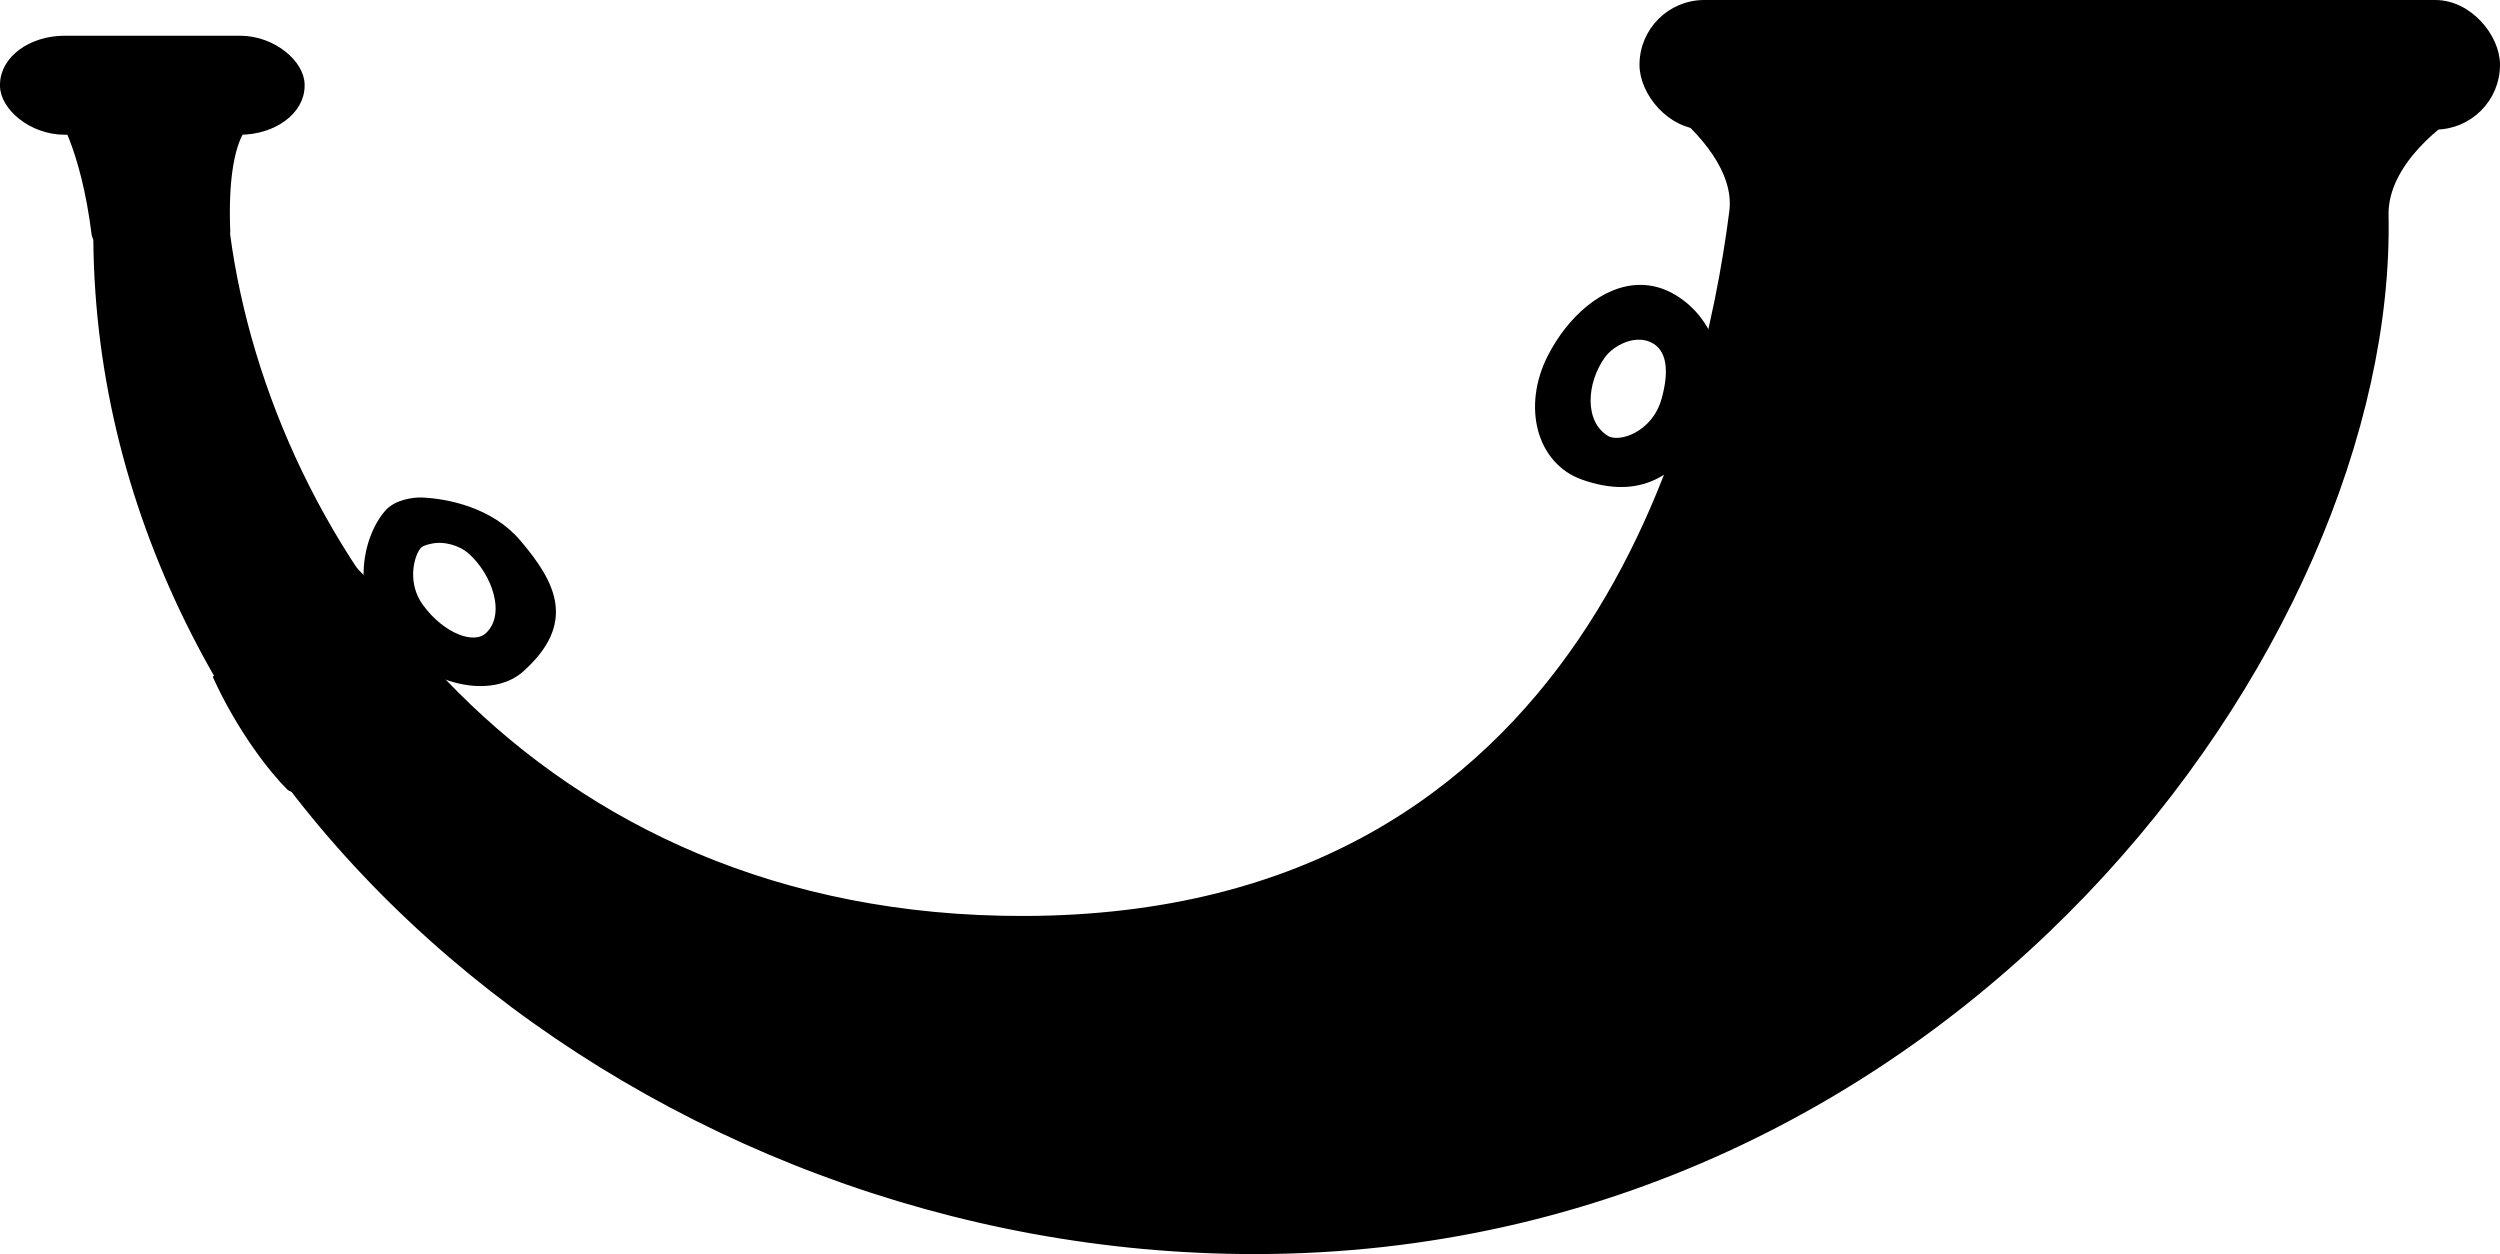
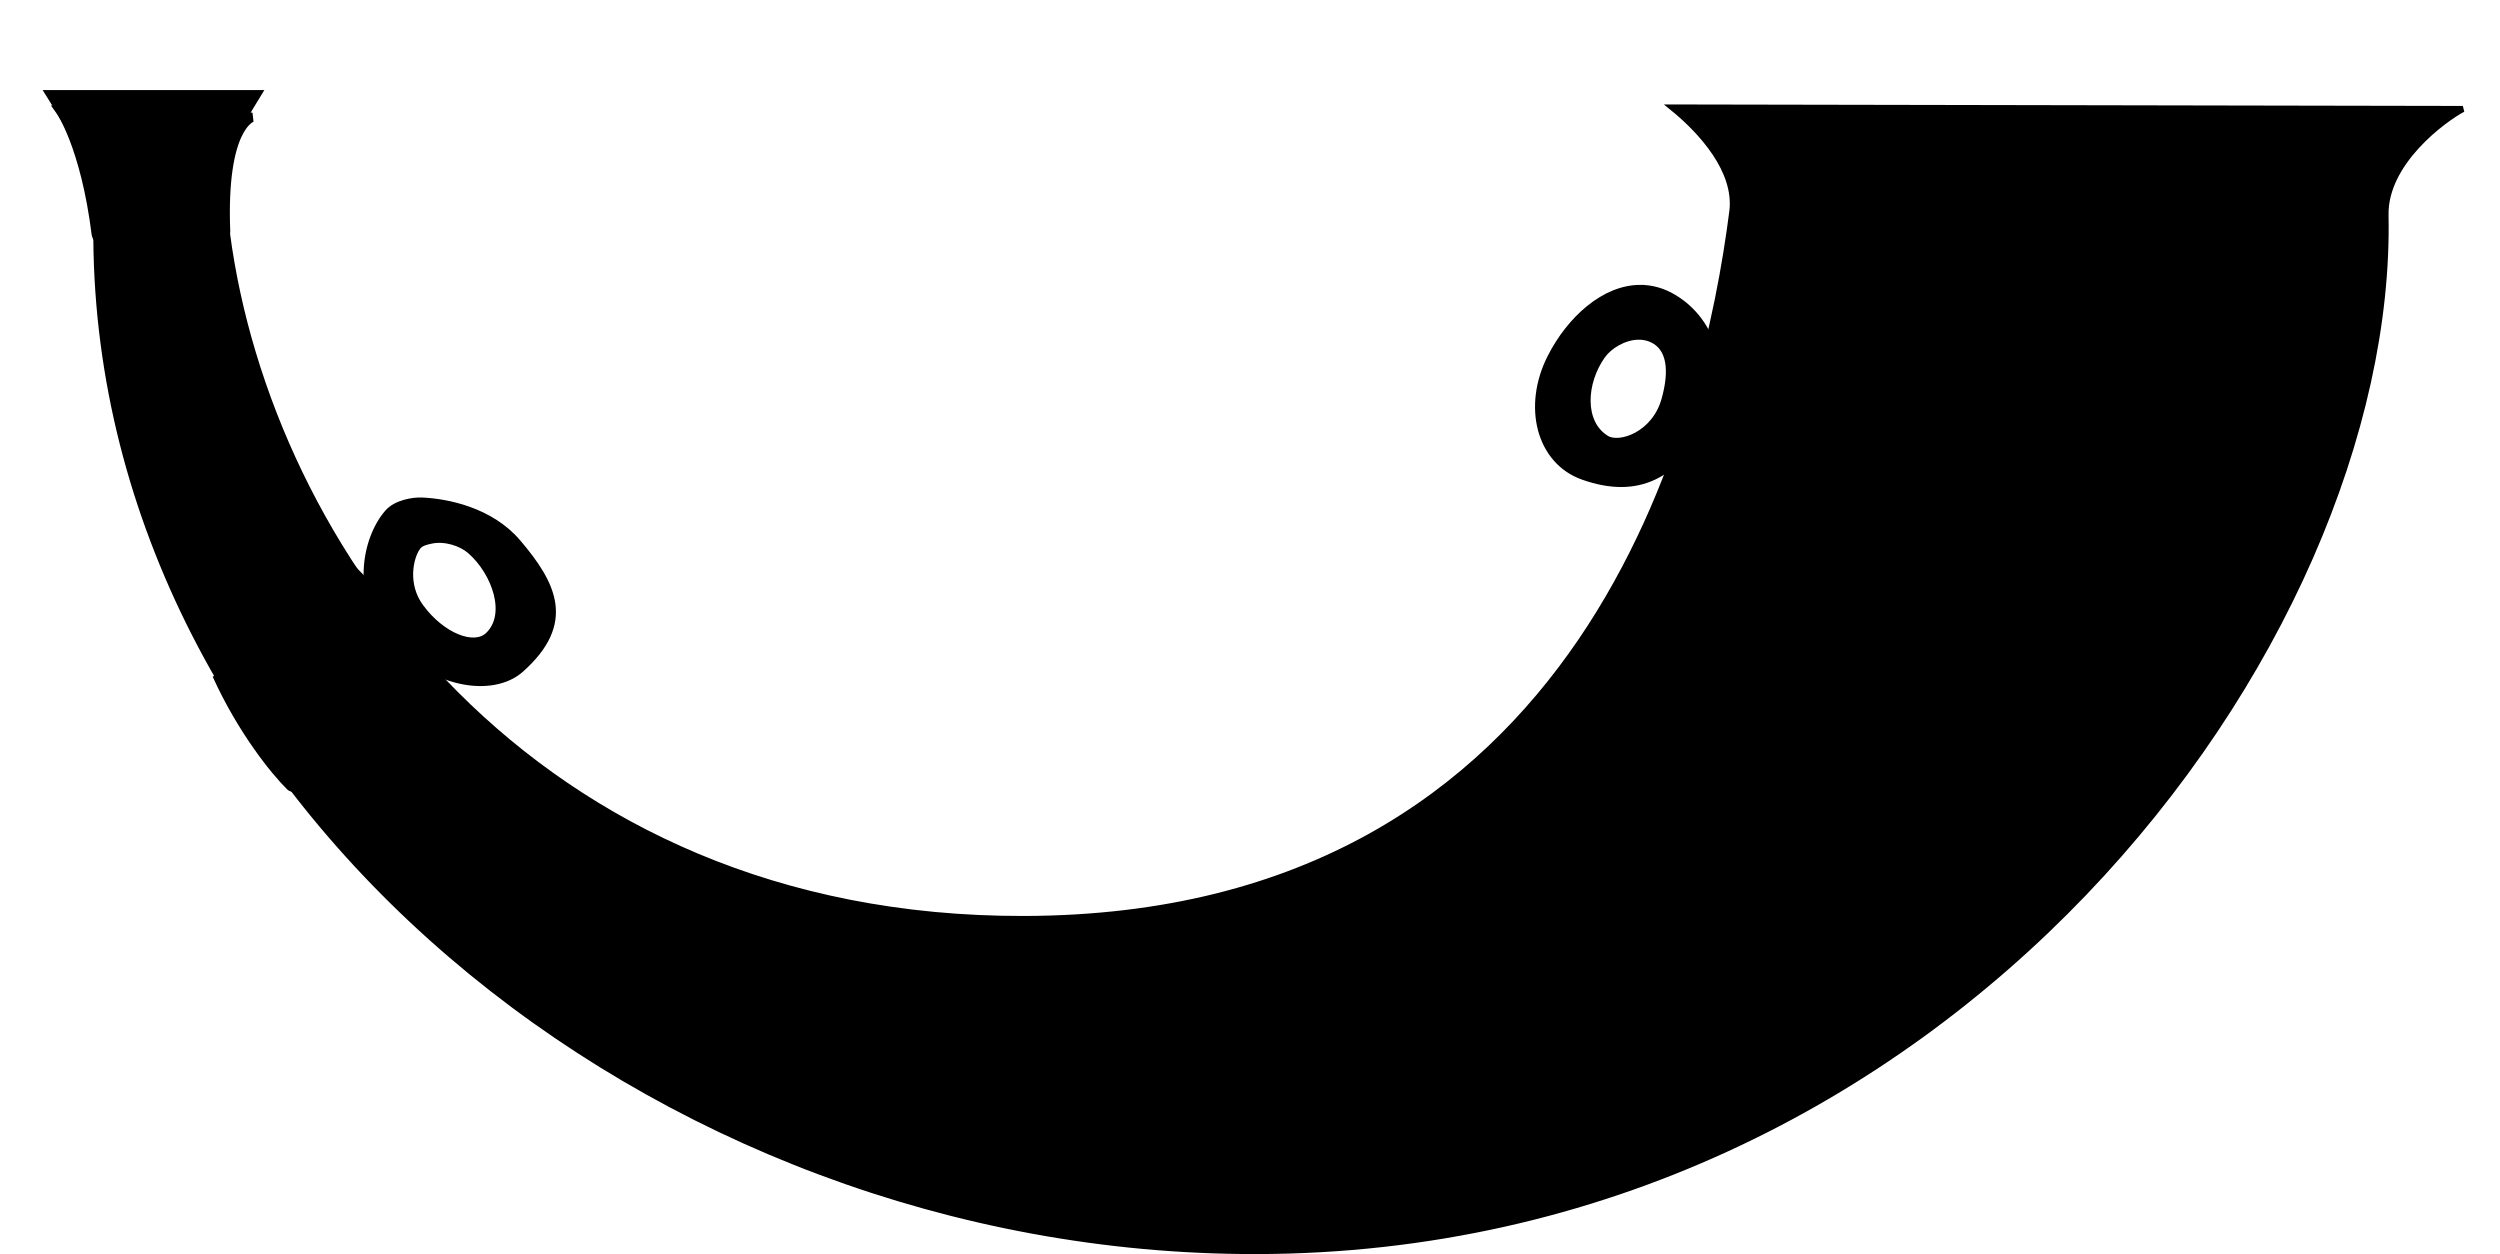
<svg xmlns="http://www.w3.org/2000/svg" width="3260.347" height="1635.496" viewBox="0 0 3260.347 1635.496">
  <path d="M550.459 652.998c32.142 1.47 88.949 12.366 124.807 54.458 46.834 54.978 71.572 105.047 4.075 165.306-37.392 33.382-118.305 20.832-174.09-46.078-41.026-49.207-30.447-122.43.45-158.073 11.091-12.797 33.63-16.122 44.758-15.613zm11.246 51.976c-6.218 1.39-13.362 2.916-17.285 8.34-9.81 13.563-17.525 49.139 3.911 78.282 28.319 38.501 69.843 54.222 88.124 37.24 28.86-26.81 9.415-82.318-23.292-110.745-11.42-9.925-32.805-17.286-51.458-13.117z" stroke="#000" stroke-width="8.355" />
  <path d="M3111.01 280.623c11.236 557.068-569.003 1349.703-1473.091 1350.877-788.466 1.023-1506.362-590.748-1512.22-1319.526-.755-93.963-38.516-151.53-62.928-190.57h274.86c-31.899 51.734-53.993 90.014-41.637 183.342 54.118 408.784 395.402 895.317 1039.471 893.783 739.111-1.76 889.758-656.545 923.768-922.62 6.82-53.36-40.286-105.005-78.073-135.7l1030.748 1.94c-24.282 12.774-102.295 69.224-100.898 138.474z" stroke="#000" stroke-width="7.978" stroke-dashoffset="44" />
  <path d="M2251.571 223.337c20.773 46.579 829.327 76.938 884.372-11.231 13.39-21.448 30.244-37.341 59.384-61.9-990.837-2.146-997.566-1.585-997.566-1.585 23.576 25.18 43.085 50.668 53.81 74.715z" />
  <path d="M78.43 143.937s32.52 45.13 47.1 161.76c5.43 29.633 168.408 21.697 168.776-3.365-5.607-138.497 34.765-149.423 34.765-149.423z" stroke="#000" stroke-width="12" />
-   <rect ry="57.782" rx="78.501" y="52.58" x="6" height="117.15" width="385.253" stroke="#000" stroke-width="12" stroke-dashoffset="44" />
  <path d="M469.019 752.947c5.607 28.036-176.066 139.455-186.16 127.12 32.149 71.024 75.114 124.762 96.048 145.322 19.064 17.195 208.327-124.265 194.87-140.713-38.877-57.94-72.61-99.581-104.758-131.729z" stroke="#000" stroke-width="12" />
-   <rect rx="78.501" ry="78.501" y="6" x="2144.121" height="157.002" width="1110.226" stroke="#000" stroke-width="12" />
  <path d="M2139.637 375.694c-47.383-.265-92.283 40.883-117.375 90.157-32.774 64.358-14.397 135.732 42.406 155.75 70.47 24.834 122.388.731 161.094-77.313 28.465-57.395 9.063-124.474-42.407-155.75-14.472-8.794-29.213-12.763-43.718-12.844zm-3 63.125c6.37-.094 12.75 1.125 18.75 4.094 22.15 10.963 26.55 39.203 15.531 78.406-12.933 46.011-58.805 61.24-76.031 50.75-33.643-20.487-30.454-73.281-5.25-108.53 8.8-12.31 27.888-24.439 47-24.72z" stroke="#000" stroke-width="8.355" />
-   <path d="M2231.53 432.739c1.587 100.972 570.48 252.463 810.752 217.837-24.582 91.985-77.711 172.076-77.711 172.076-264.062 35.948-786.634-112.867-785.048-209.346 10.837-58.945 26.104-119.243 52.008-180.567z" />
</svg>